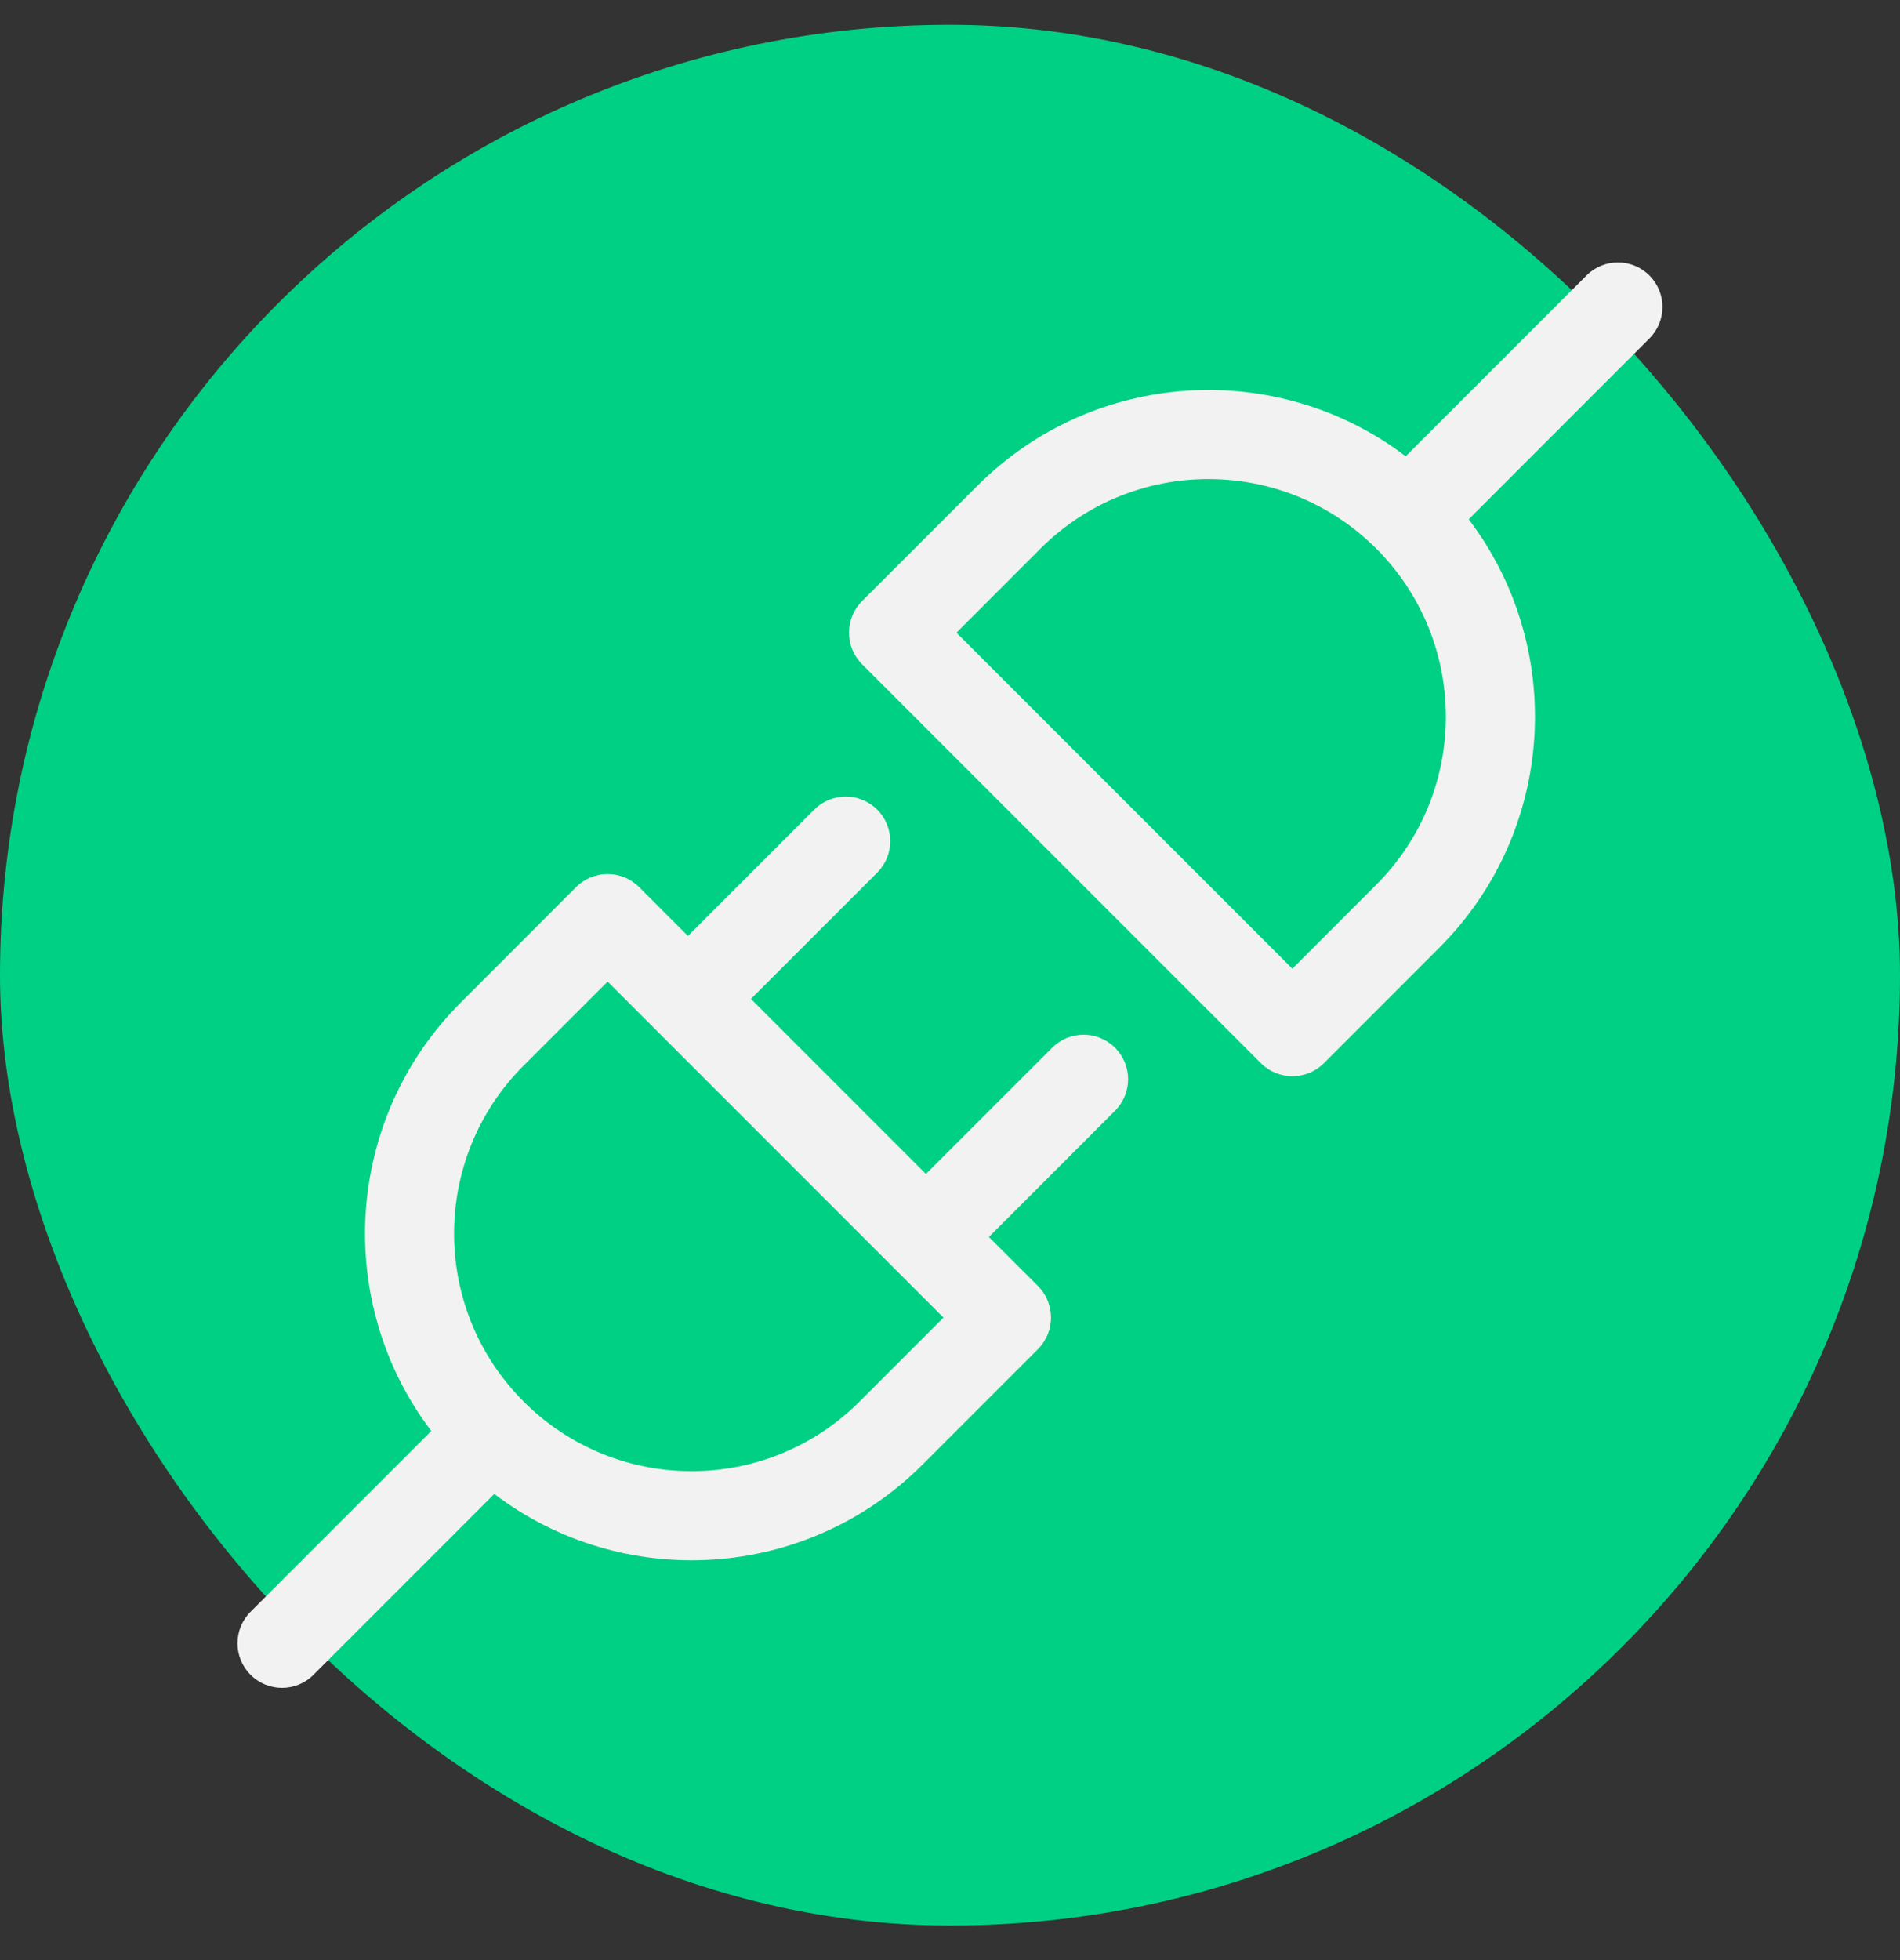
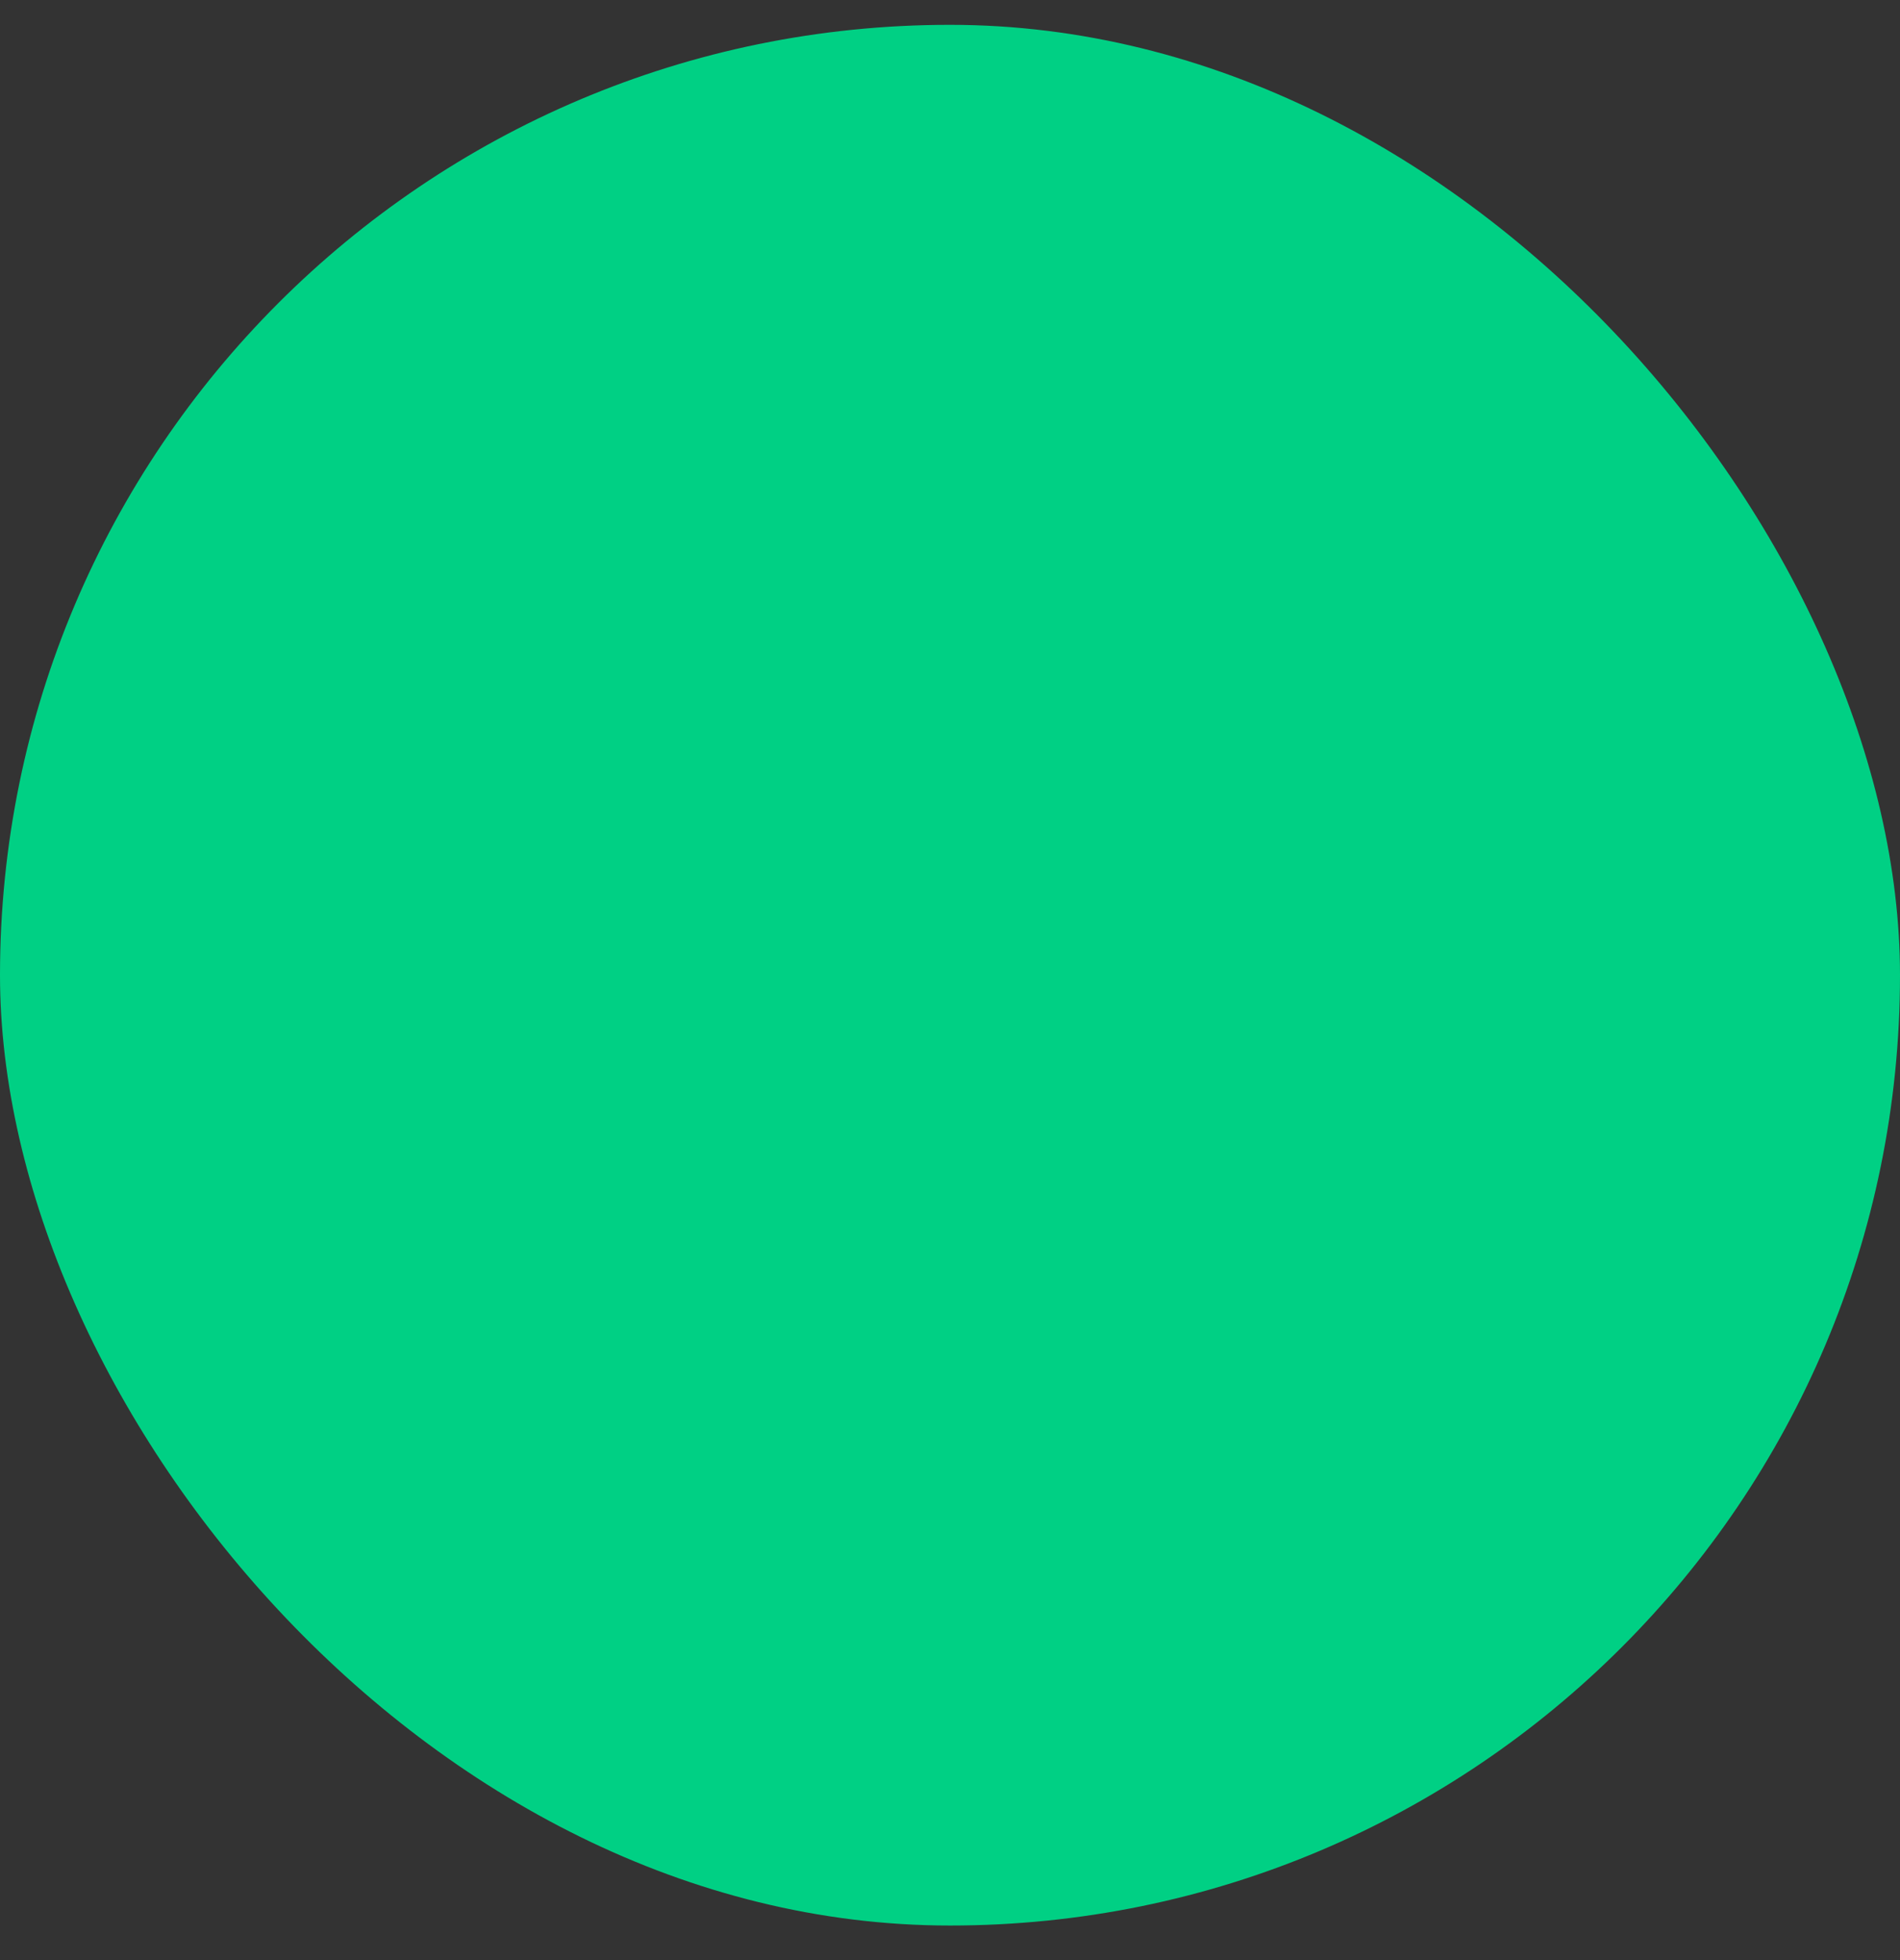
<svg xmlns="http://www.w3.org/2000/svg" width="32" height="33" viewBox="0 0 32 33" fill="none">
  <rect x="0" y="0" width="32" height="33" fill="#333333" stroke="none" />
  <rect y="0.418" width="32" height="32" rx="16" fill="#00D084" />
  <g clip-path="url(#clip0_1168_5630)">
-     <path d="M24.736 8.743C26.374 10.899 26.209 13.987 24.241 15.955L22.297 17.9C22.004 18.192 21.529 18.192 21.236 17.9L14.518 11.182C14.225 10.889 14.225 10.414 14.518 10.121L16.463 8.177C18.431 6.209 21.52 6.044 23.675 7.682L26.72 4.638C27.012 4.345 27.487 4.345 27.78 4.638C28.073 4.931 28.073 5.405 27.78 5.698L24.736 8.743ZM21.766 16.309L23.18 14.894C24.742 13.332 24.742 10.8 23.18 9.237C21.618 7.675 19.086 7.675 17.523 9.237L16.109 10.652L21.766 16.309Z" fill="#F2F2F2" />
-     <path d="M14.774 13.631C15.066 13.924 15.066 14.399 14.774 14.692L12.647 16.818L15.594 19.765L17.72 17.64C18.012 17.347 18.487 17.347 18.78 17.64C19.073 17.932 19.073 18.407 18.78 18.7L16.655 20.826L17.482 21.652C17.774 21.945 17.774 22.42 17.482 22.713L15.537 24.658C13.569 26.626 10.48 26.791 8.325 25.152L5.28 28.197C4.987 28.49 4.513 28.49 4.22 28.197C3.927 27.904 3.927 27.429 4.22 27.136L7.264 24.092C5.626 21.936 5.791 18.848 7.759 16.88L9.703 14.935C9.996 14.642 10.471 14.642 10.764 14.935L11.586 15.758L13.713 13.631C14.006 13.338 14.481 13.338 14.774 13.631ZM8.826 23.604C10.389 25.159 12.916 25.157 14.476 23.597L15.89 22.183L10.234 16.526L8.819 17.94C7.259 19.5 7.257 22.028 8.813 23.59L8.819 23.597L8.826 23.604Z" fill="#F2F2F2" />
-   </g>
+     </g>
  <defs>
    <clipPath id="clip0_1168_5630">
-       <rect width="24" height="23.999" fill="white" transform="translate(4 4.418)" />
-     </clipPath>
+       </clipPath>
  </defs>
</svg>